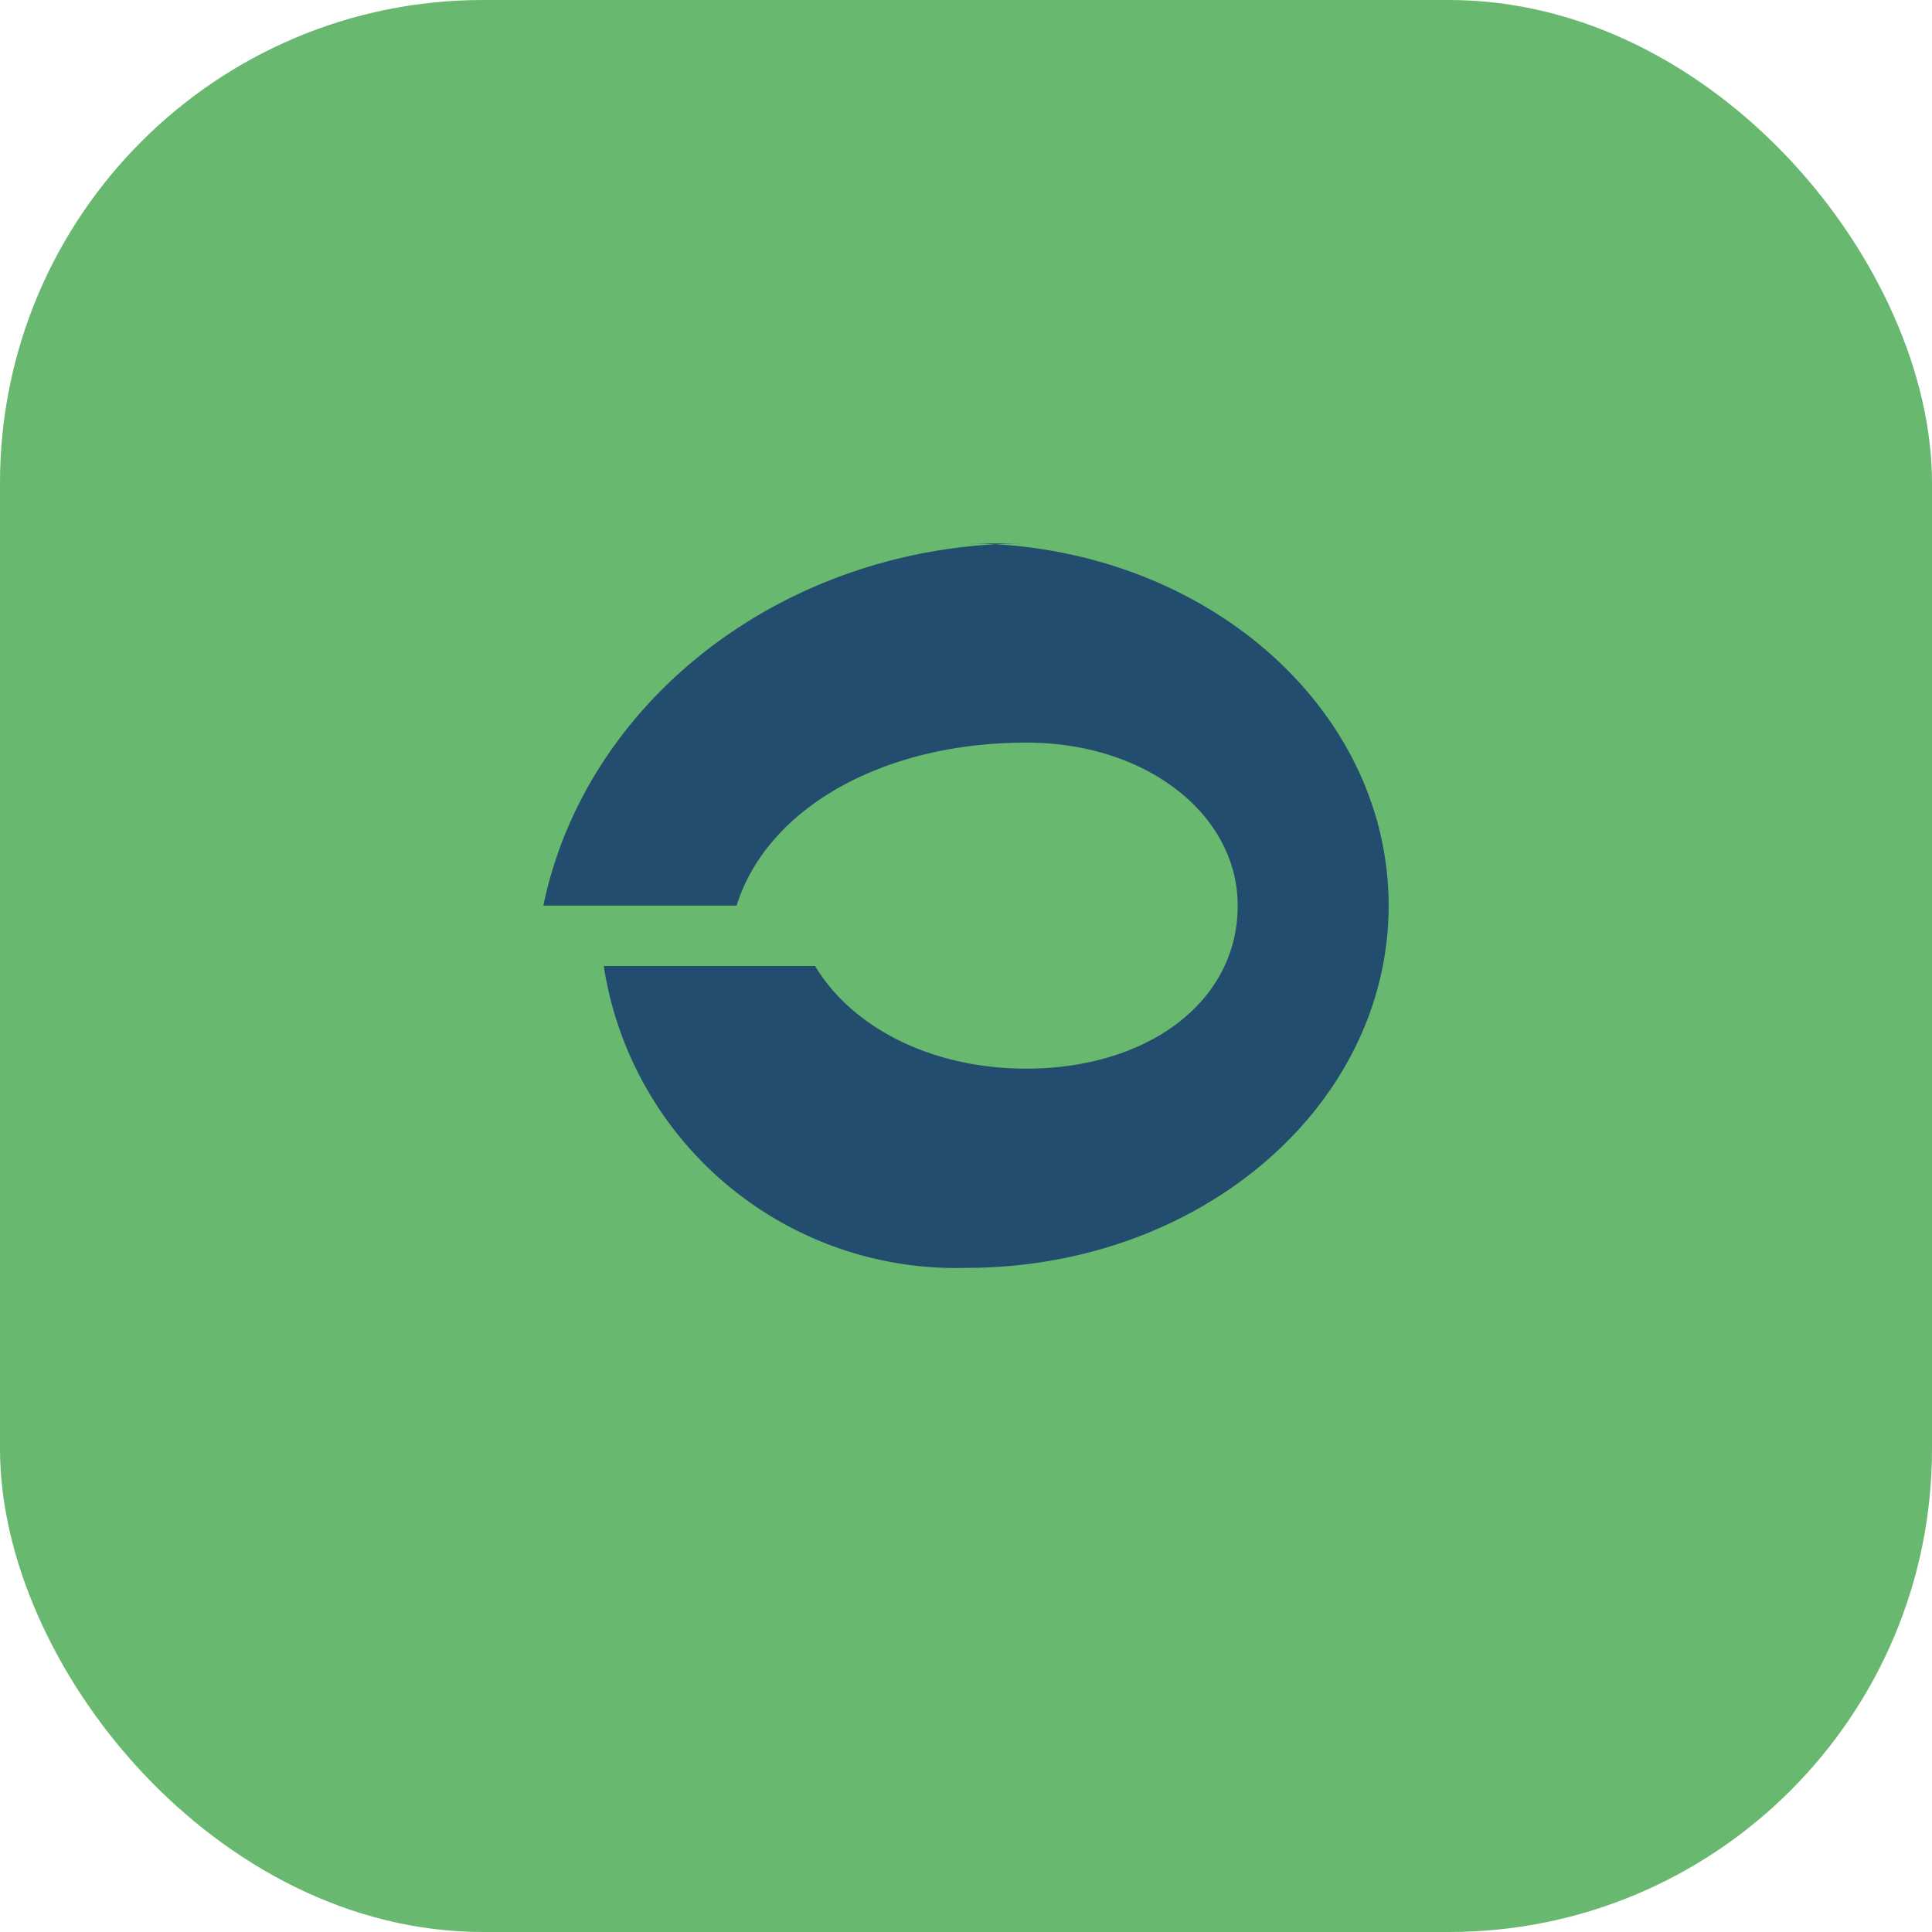
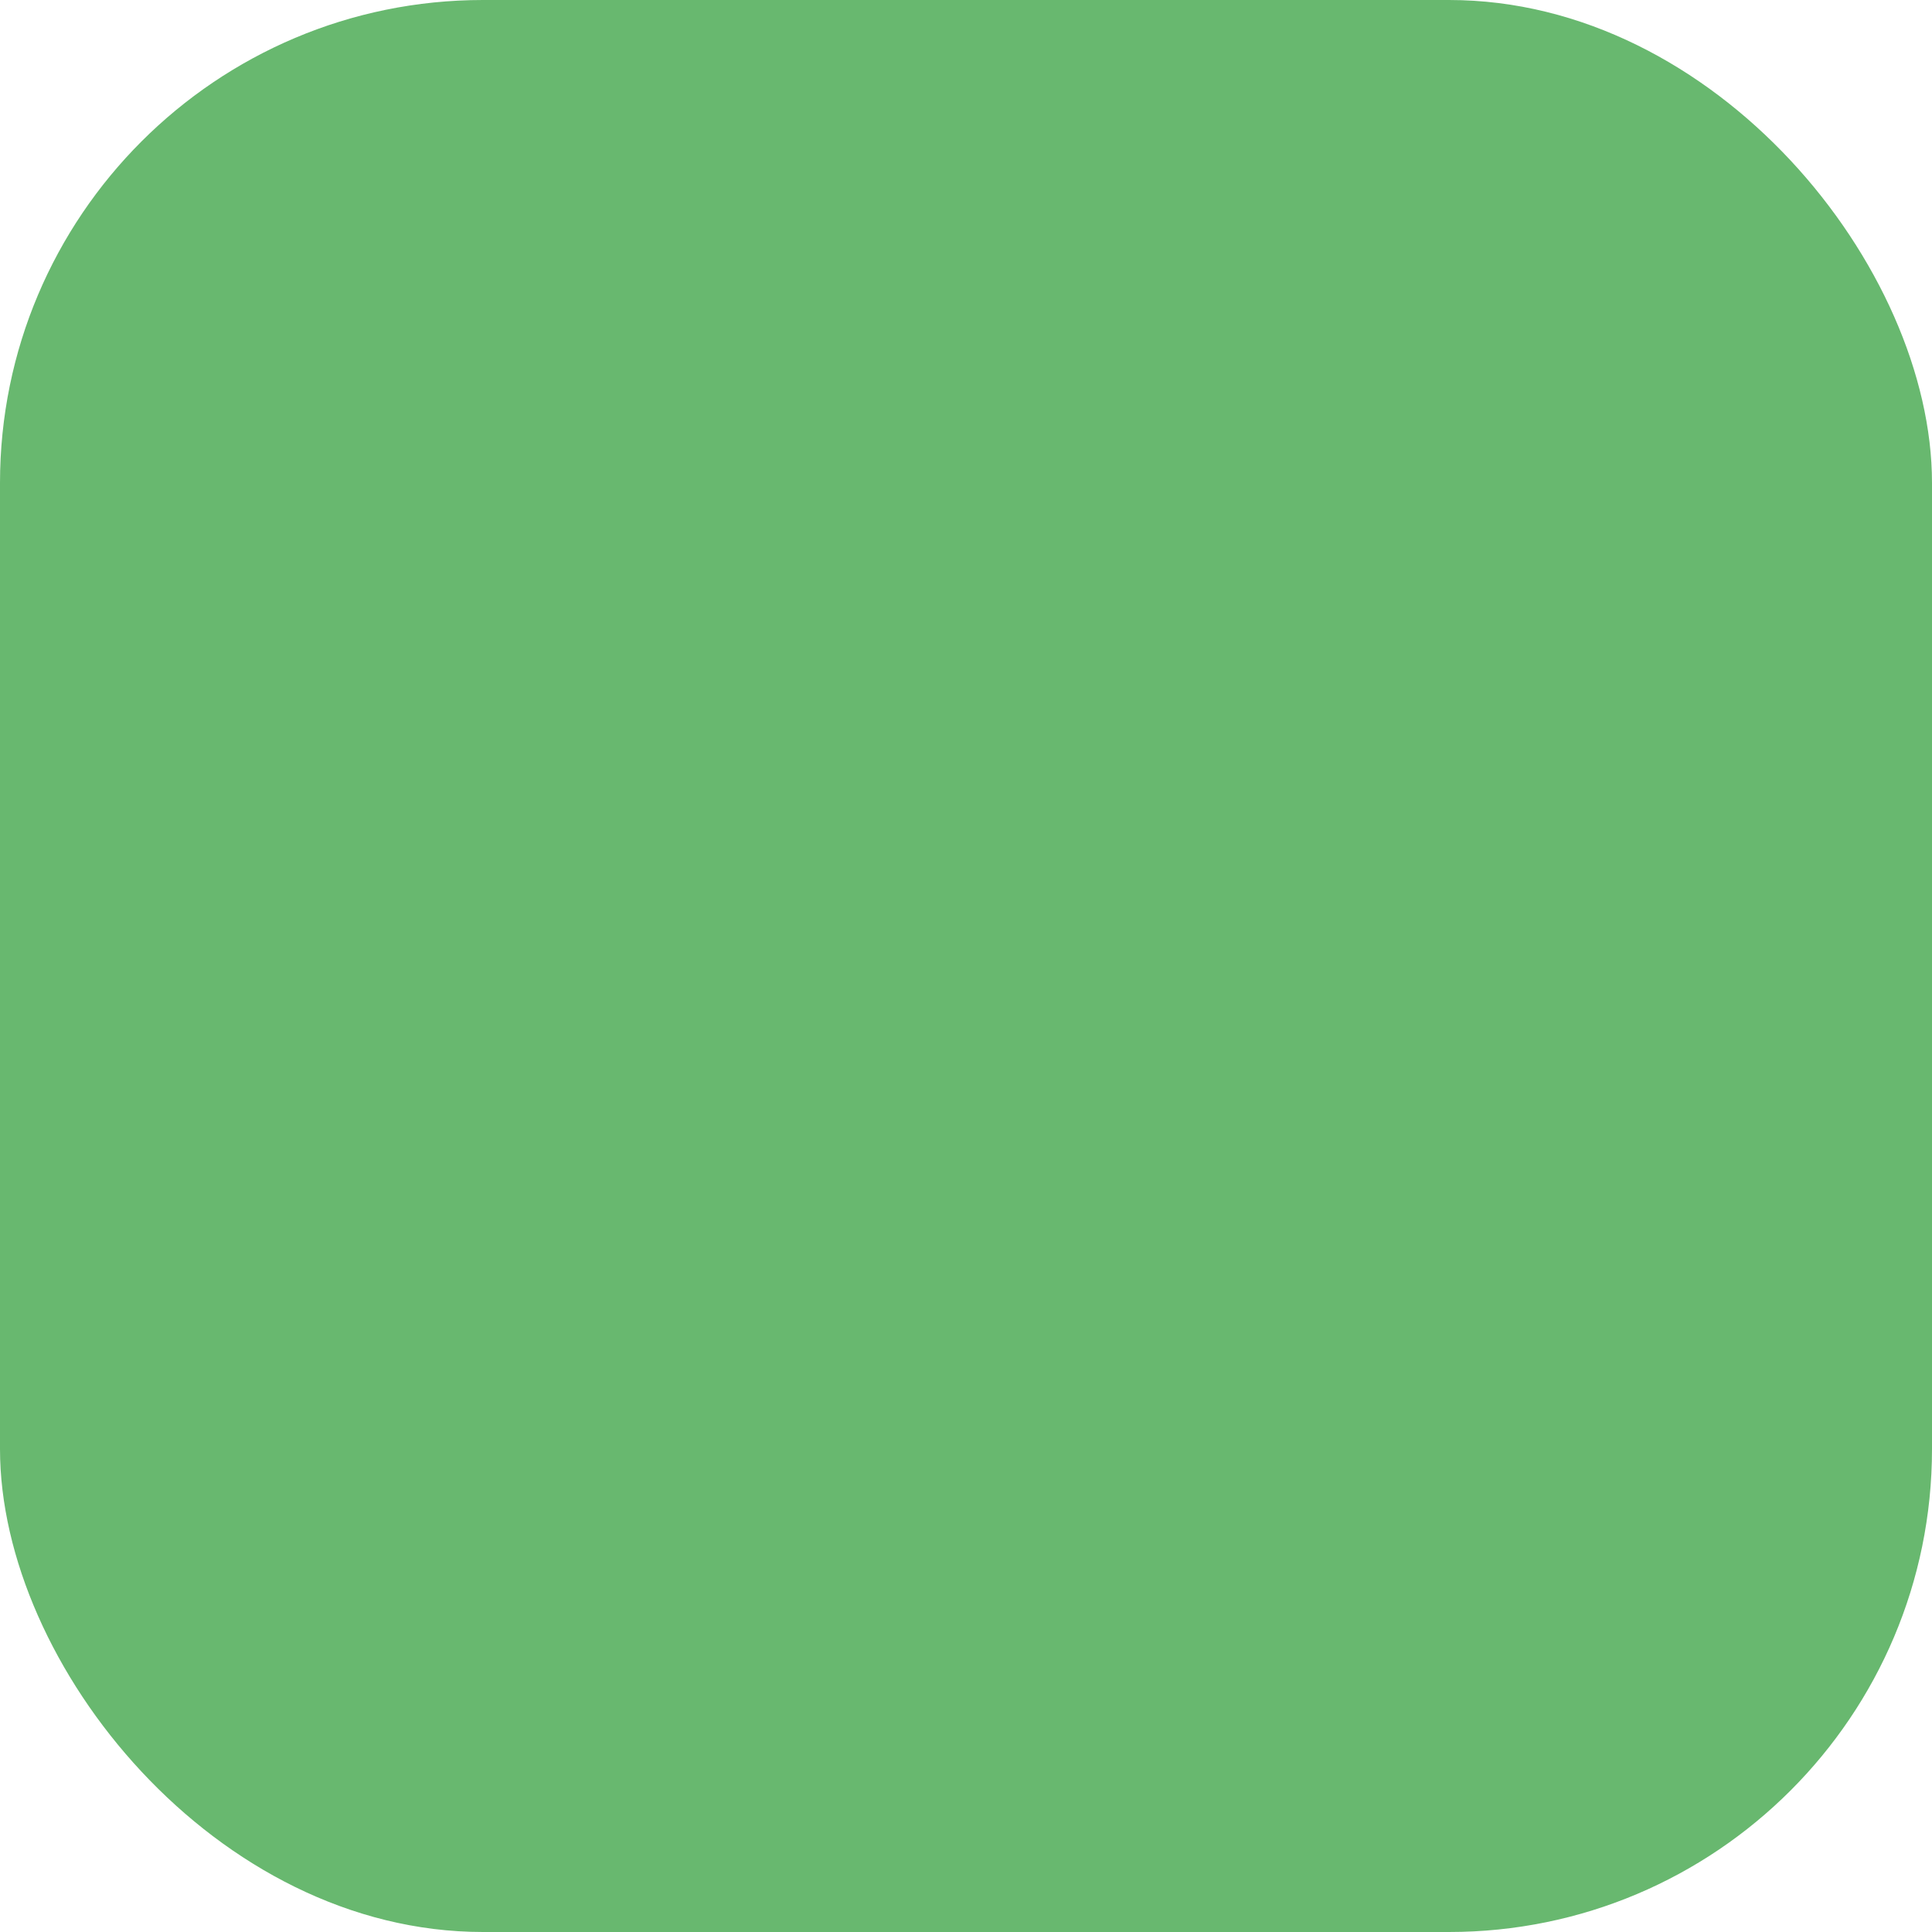
<svg xmlns="http://www.w3.org/2000/svg" width="32" height="32" viewBox="0 0 32 32">
  <rect width="32" height="32" rx="8" fill="#68B86F" />
-   <path d="M16 9c3.9 0 7 2.7 7 6s-3.1 6-7 6a5.9 5.9 0 0 1-6-5h3.5c.6 1 1.9 1.7 3.5 1.7 2 0 3.5-1.1 3.5-2.7 0-1.5-1.5-2.7-3.5-2.7-2.4 0-4.3 1.1-4.8 2.7h-3.2c.7-3.4 4-6 8-6z" fill="#234D6E" />
</svg>